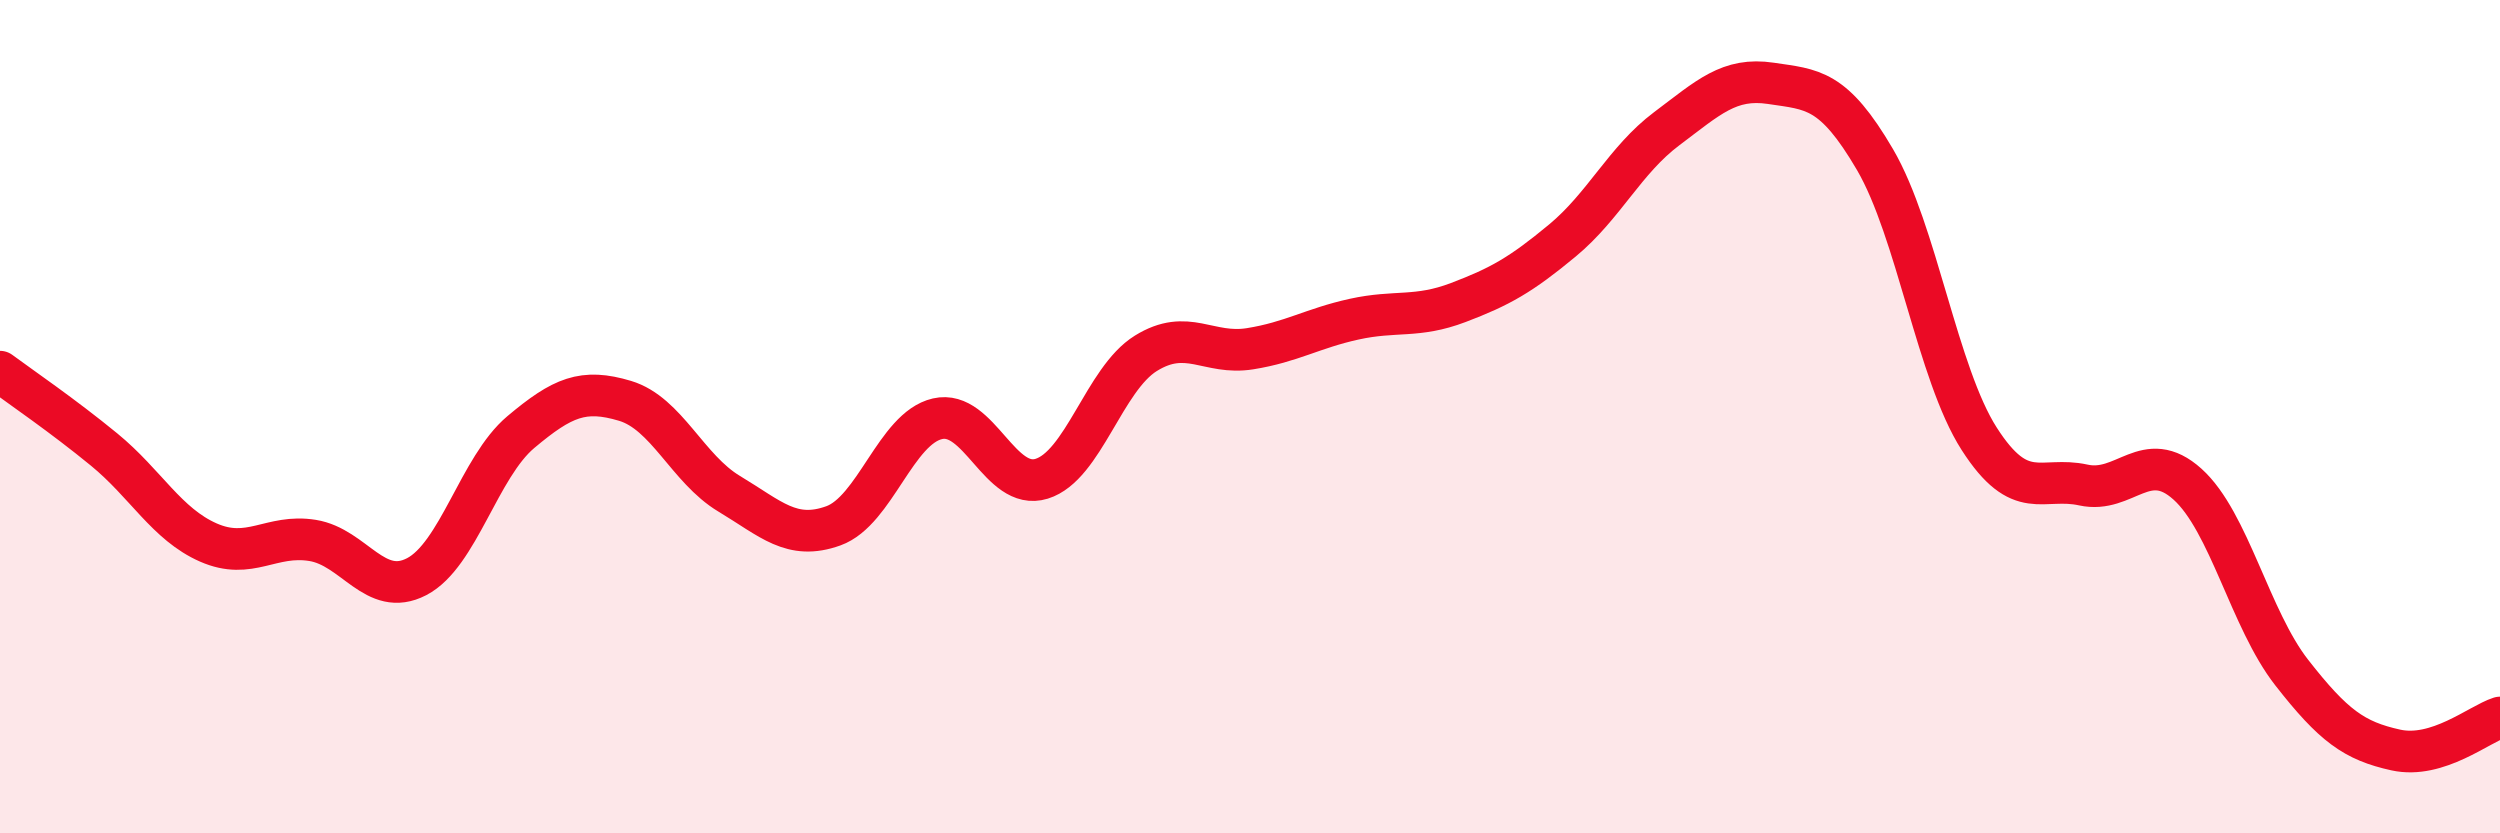
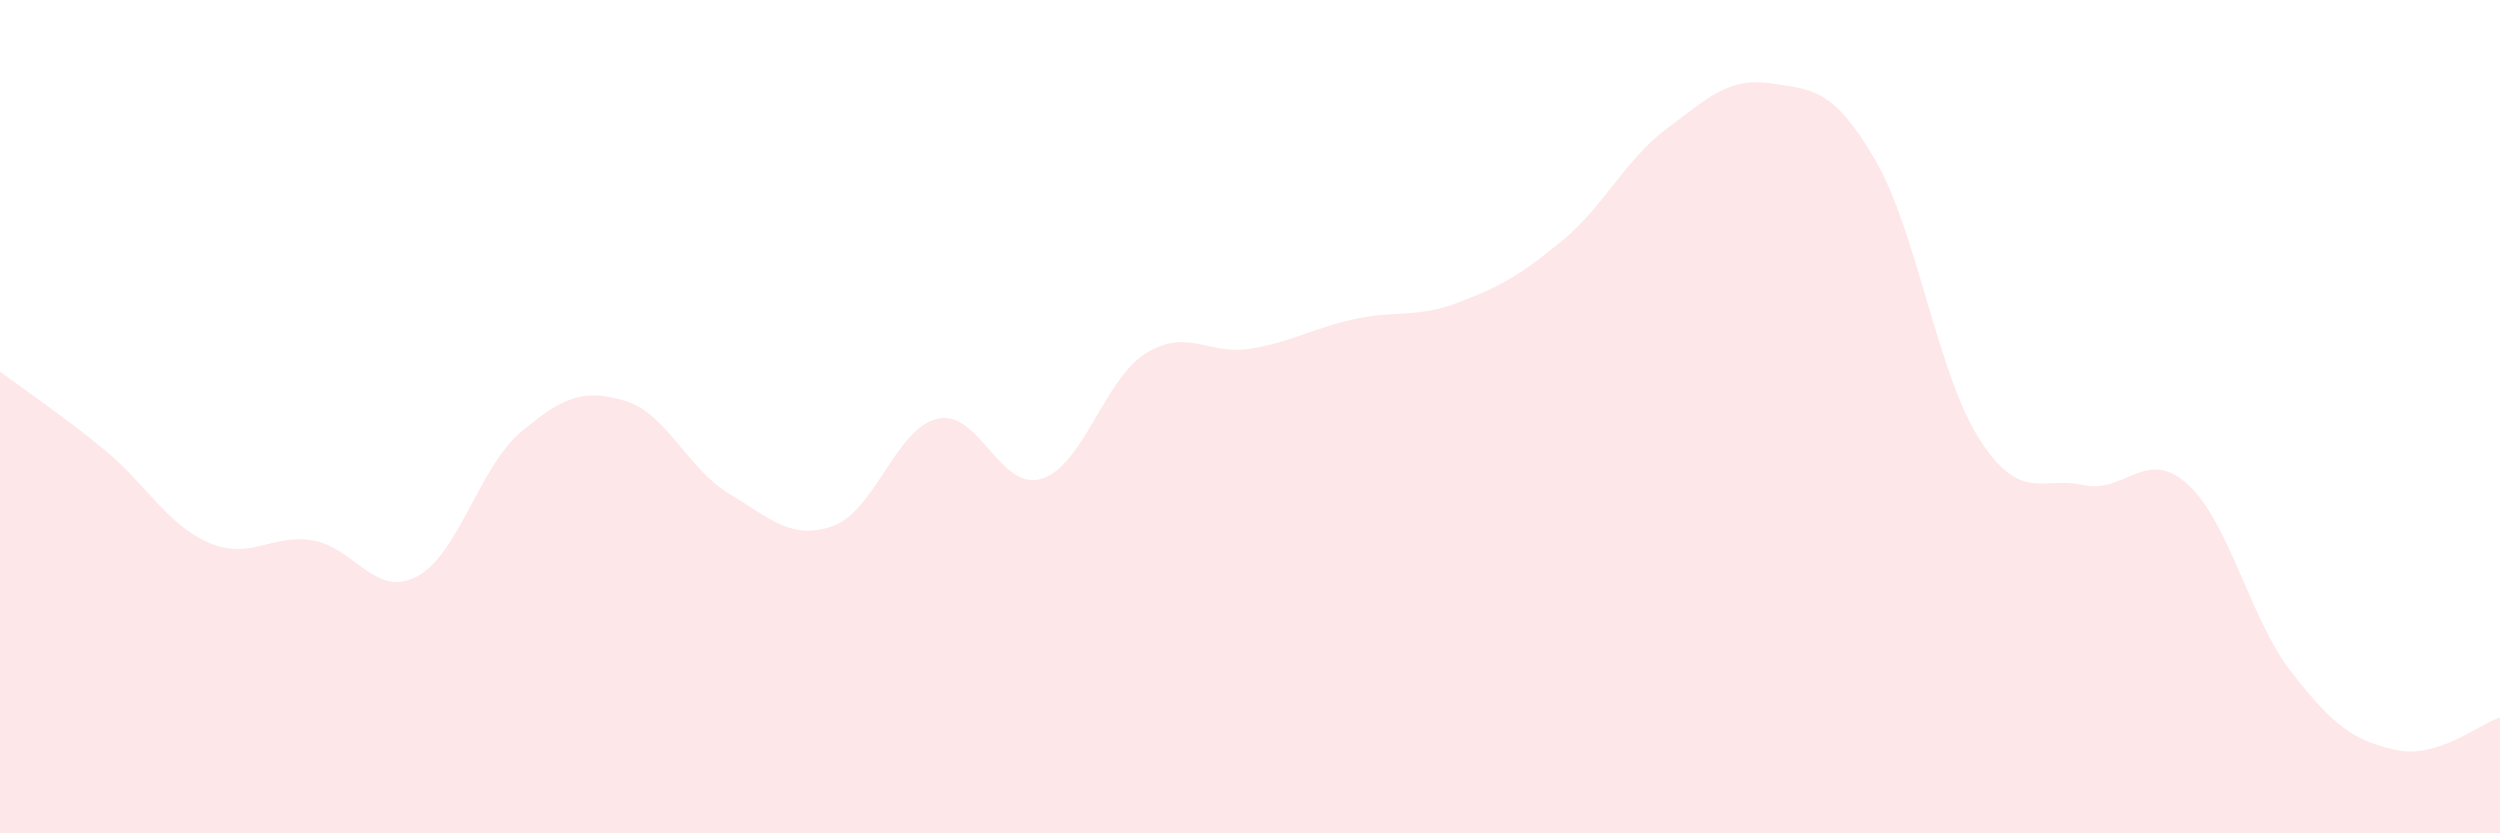
<svg xmlns="http://www.w3.org/2000/svg" width="60" height="20" viewBox="0 0 60 20">
  <path d="M 0,8.92 C 0.5,9.29 1.5,9.97 2.5,10.79 C 3.5,11.61 4,12.58 5,13.02 C 6,13.46 6.5,12.81 7.5,12.97 C 8.5,13.13 9,14.36 10,13.84 C 11,13.32 11.5,11.21 12.5,10.37 C 13.5,9.53 14,9.32 15,9.62 C 16,9.92 16.5,11.25 17.5,11.85 C 18.5,12.45 19,12.98 20,12.62 C 21,12.26 21.5,10.28 22.5,10.05 C 23.5,9.82 24,11.8 25,11.49 C 26,11.18 26.5,9.1 27.5,8.48 C 28.5,7.86 29,8.53 30,8.37 C 31,8.21 31.5,7.88 32.5,7.66 C 33.5,7.44 34,7.64 35,7.26 C 36,6.88 36.5,6.6 37.5,5.77 C 38.5,4.94 39,3.84 40,3.09 C 41,2.34 41.5,1.85 42.5,2 C 43.5,2.15 44,2.12 45,3.83 C 46,5.54 46.5,8.97 47.5,10.53 C 48.5,12.09 49,11.42 50,11.64 C 51,11.86 51.5,10.72 52.5,11.62 C 53.5,12.52 54,14.86 55,16.14 C 56,17.42 56.5,17.78 57.5,18 C 58.5,18.22 59.5,17.38 60,17.22L60 20L0 20Z" fill="#EB0A25" opacity="0.1" stroke-linecap="round" stroke-linejoin="round" />
-   <path d="M 0,8.92 C 0.5,9.29 1.5,9.97 2.5,10.79 C 3.5,11.61 4,12.58 5,13.02 C 6,13.46 6.5,12.81 7.5,12.97 C 8.5,13.13 9,14.36 10,13.84 C 11,13.32 11.5,11.21 12.5,10.37 C 13.5,9.53 14,9.32 15,9.62 C 16,9.92 16.5,11.25 17.5,11.85 C 18.5,12.45 19,12.98 20,12.62 C 21,12.26 21.5,10.28 22.5,10.05 C 23.5,9.82 24,11.8 25,11.49 C 26,11.18 26.5,9.1 27.5,8.48 C 28.5,7.86 29,8.53 30,8.37 C 31,8.21 31.5,7.88 32.5,7.66 C 33.5,7.44 34,7.64 35,7.26 C 36,6.88 36.5,6.6 37.5,5.77 C 38.5,4.94 39,3.84 40,3.09 C 41,2.34 41.5,1.85 42.5,2 C 43.5,2.15 44,2.12 45,3.83 C 46,5.54 46.5,8.97 47.5,10.53 C 48.5,12.09 49,11.42 50,11.64 C 51,11.86 51.5,10.72 52.5,11.62 C 53.5,12.52 54,14.86 55,16.14 C 56,17.42 56.5,17.78 57.5,18 C 58.5,18.22 59.5,17.38 60,17.22" stroke="#EB0A25" stroke-width="1" fill="none" stroke-linecap="round" stroke-linejoin="round" />
</svg>